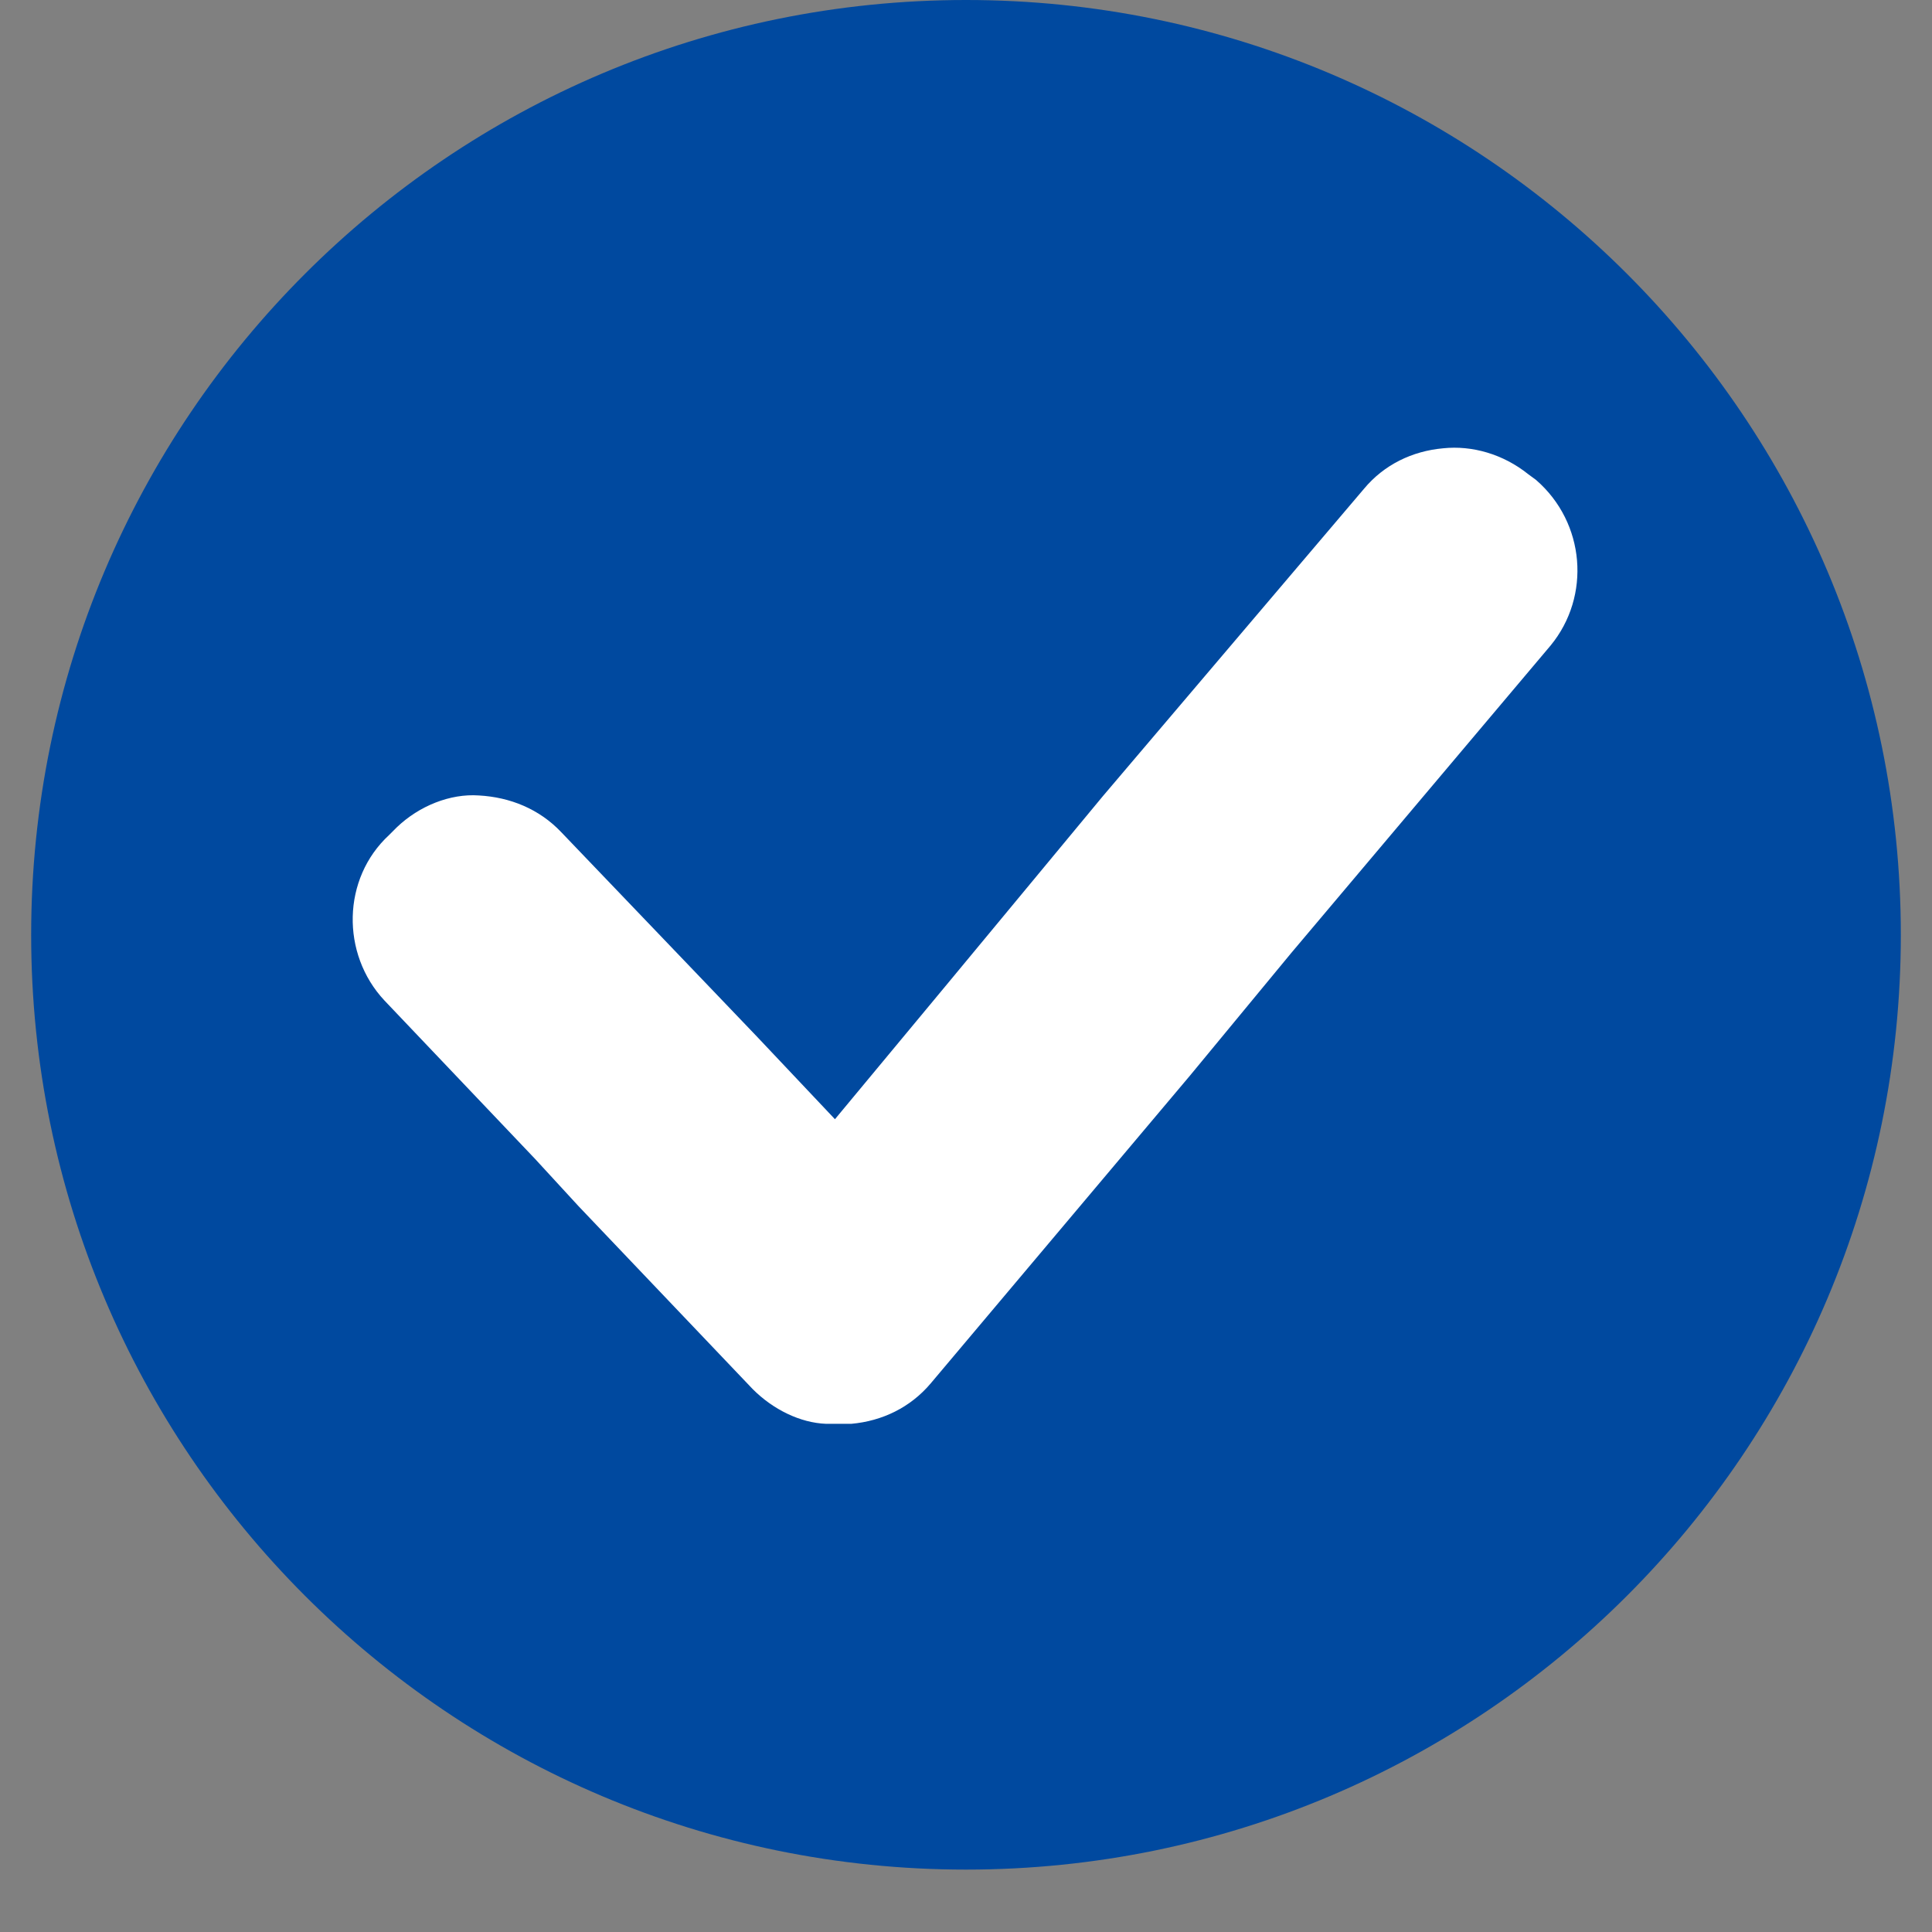
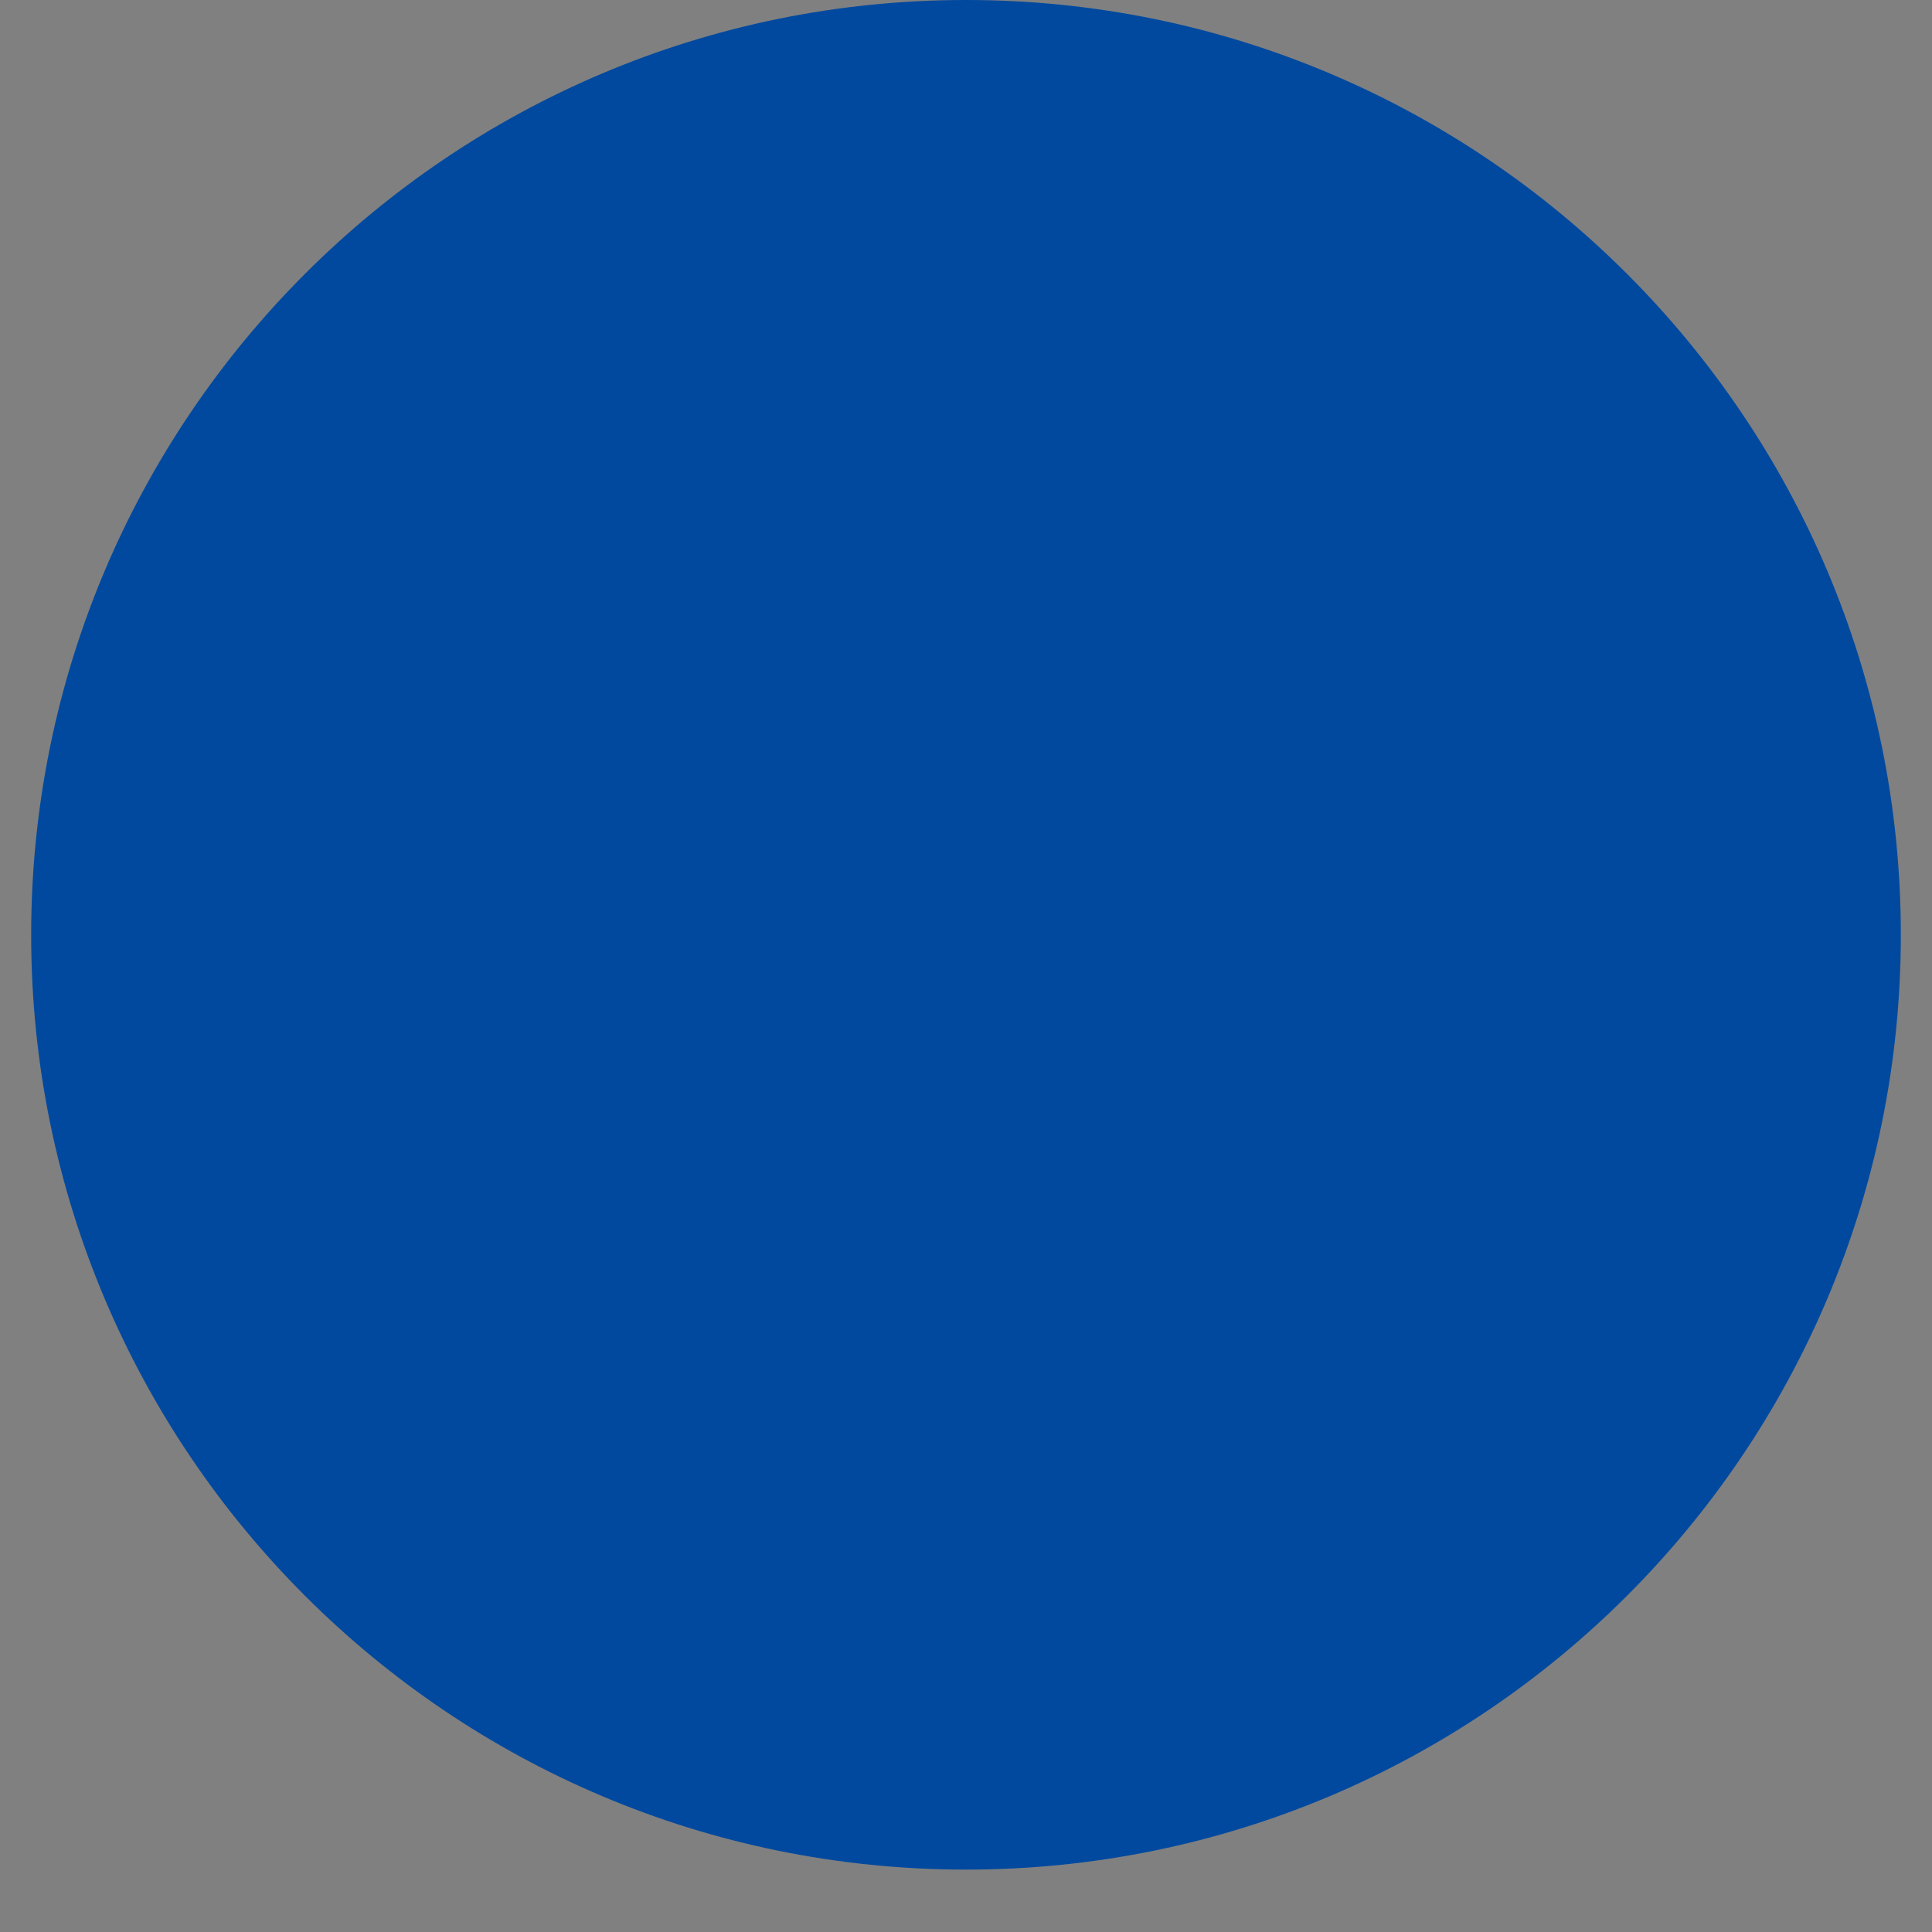
<svg xmlns="http://www.w3.org/2000/svg" width="40" zoomAndPan="magnify" viewBox="0 0 30 30" height="40" preserveAspectRatio="xMidYMid meet" version="1.2">
  <rect x="0" y="0" width="30" height="30" fill="#808080" stroke="none" />
  <defs>
    <clipPath id="64ba6e6e62">
      <path d="M 0.484 0 L 29.516 0 L 29.516 29.031 L 0.484 29.031 Z M 0.484 0 " />
    </clipPath>
    <clipPath id="7f29ef15dc">
      <path d="M 15 0 C 6.984 0 0.484 6.5 0.484 14.516 C 0.484 22.531 6.984 29.031 15 29.031 C 23.016 29.031 29.516 22.531 29.516 14.516 C 29.516 6.5 23.016 0 15 0 Z M 15 0 " />
    </clipPath>
    <clipPath id="7ce0bea6fd">
      <path d="M 5.293 6.91 L 24.887 6.91 L 24.887 22.148 L 5.293 22.148 Z M 5.293 6.91 " />
    </clipPath>
  </defs>
  <g id="6701e1e52d">
    <g clip-rule="nonzero" clip-path="url(#64ba6e6e62)">
      <g clip-rule="nonzero" clip-path="url(#7f29ef15dc)">
        <path style=" stroke:none;fill-rule:nonzero;fill:#00499f;fill-opacity:1;" d="M 0.484 0 L 29.516 0 L 29.516 29.031 L 0.484 29.031 Z M 0.484 0 " />
      </g>
    </g>
    <g clip-rule="nonzero" clip-path="url(#7ce0bea6fd)">
-       <path style=" stroke:none;fill-rule:nonzero;fill:#ffffff;fill-opacity:1;" d="M 23.852 7.453 L 23.73 7.363 C 23.34 7.051 22.859 6.914 22.41 6.961 C 21.93 7.004 21.492 7.215 21.18 7.59 L 17.125 12.363 L 14.723 15.262 L 12.965 17.379 L 11.762 16.105 L 11.086 15.398 L 8.715 12.922 C 8.371 12.559 7.918 12.379 7.438 12.352 C 6.988 12.32 6.508 12.516 6.164 12.844 L 6.043 12.965 C 5.309 13.641 5.293 14.812 5.969 15.535 L 8.309 17.996 L 8.984 18.73 L 11.688 21.57 C 12.004 21.887 12.426 22.094 12.828 22.109 C 12.859 22.109 12.859 22.109 12.875 22.109 C 12.906 22.109 12.918 22.109 12.965 22.109 C 12.965 22.109 12.965 22.109 12.996 22.109 C 13.07 22.109 13.129 22.109 13.219 22.109 C 13.699 22.066 14.137 21.855 14.453 21.48 L 18.477 16.703 L 20.051 14.797 L 24.078 10.023 C 24.707 9.258 24.617 8.117 23.852 7.453 Z M 23.852 7.453 " />
-     </g>
+       </g>
  </g>
</svg>